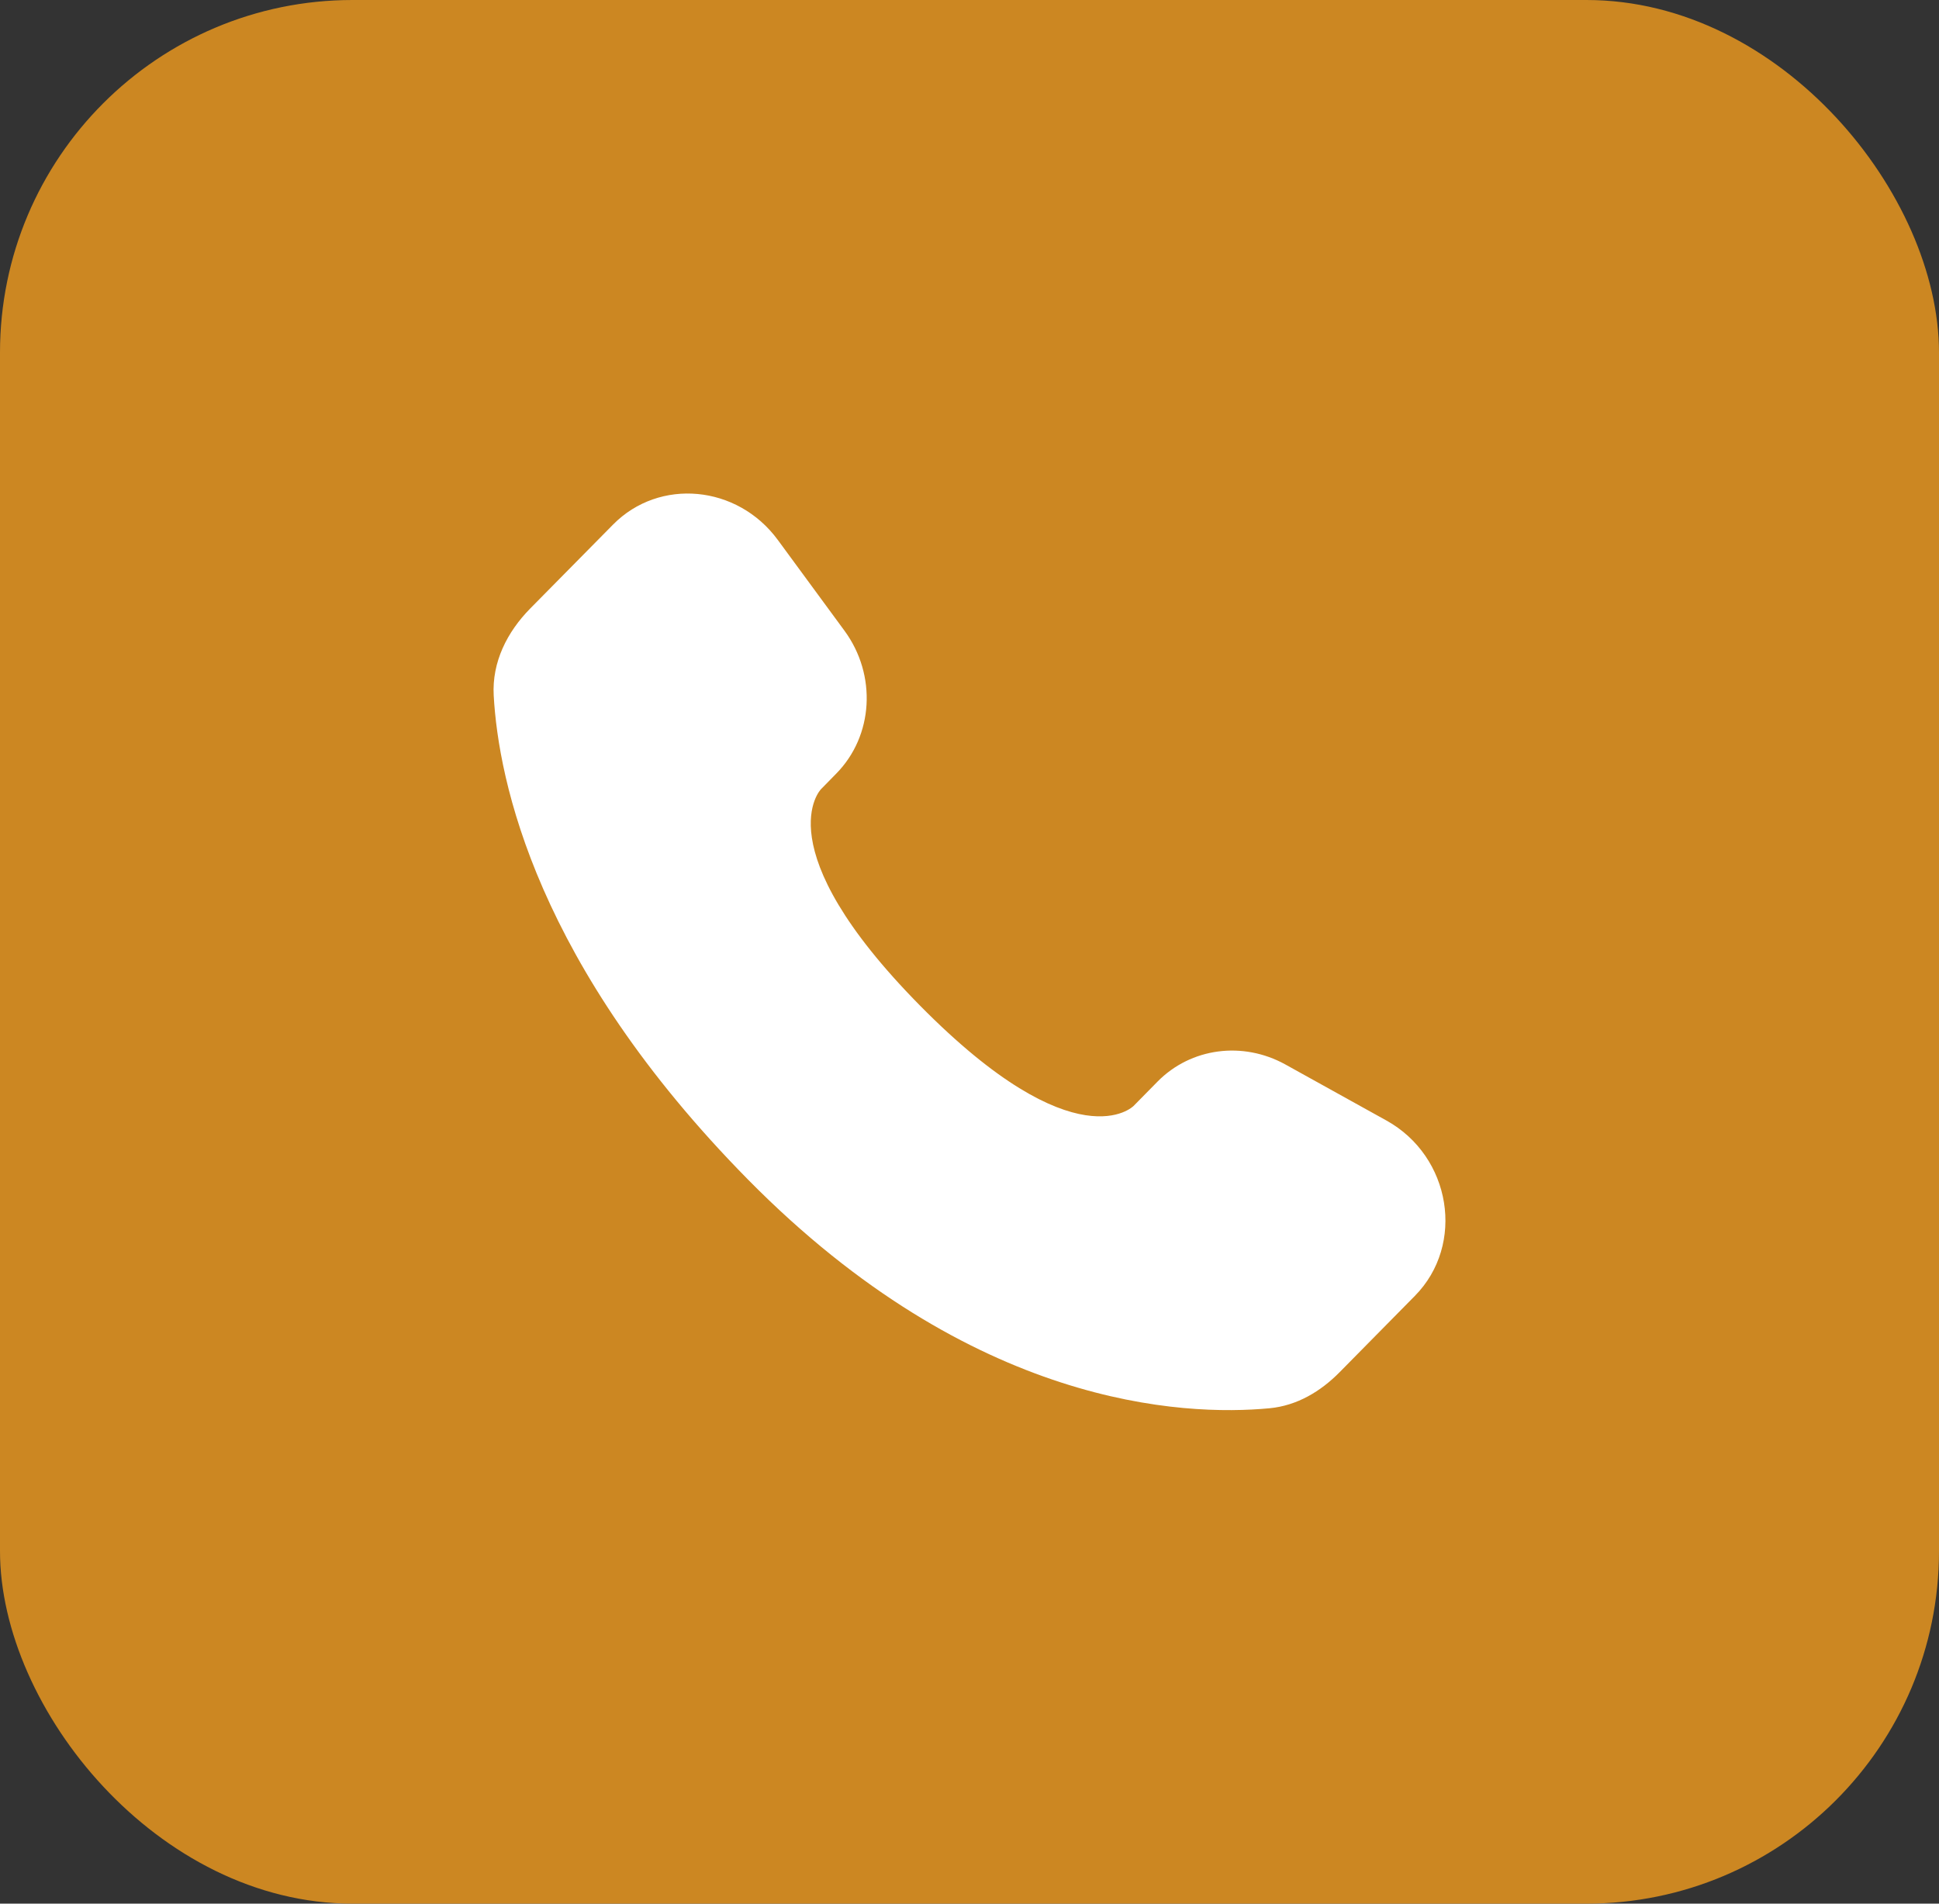
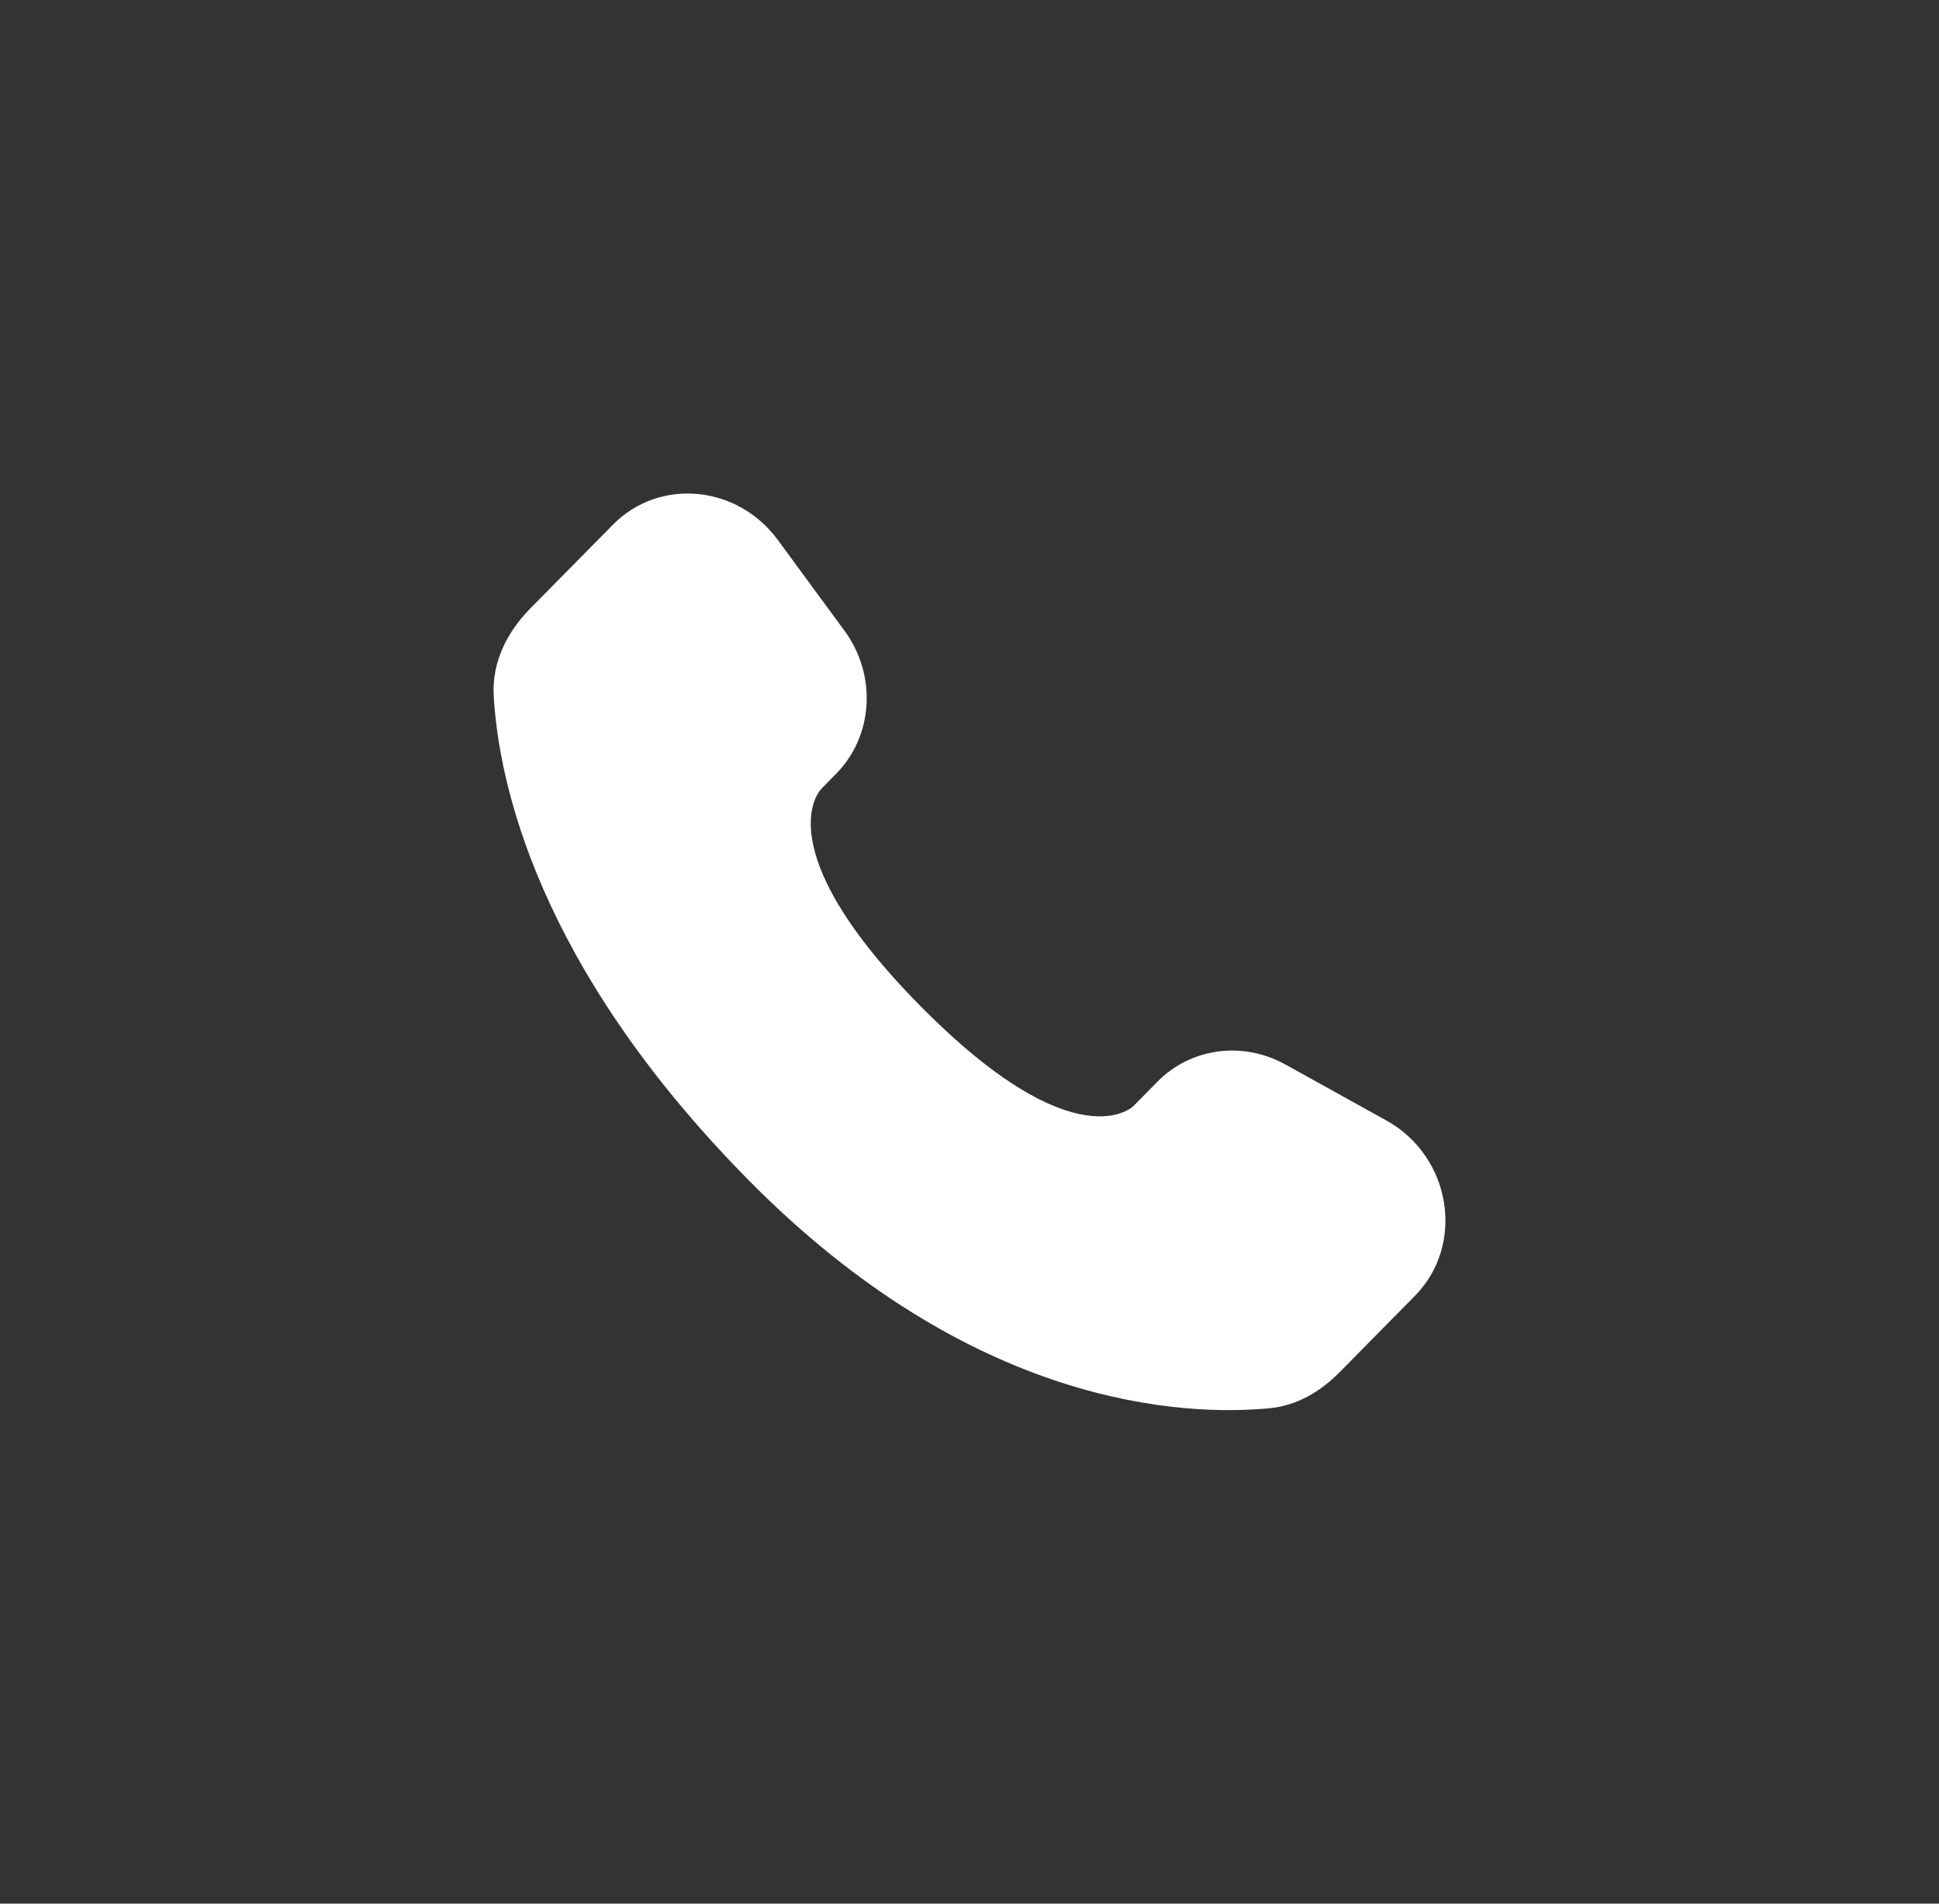
<svg xmlns="http://www.w3.org/2000/svg" width="55" height="54" viewBox="0 0 55 54" fill="none">
  <rect x="0" y="0" width="55" height="54" fill="#333333" stroke="none" />
-   <rect width="55" height="54" rx="10" fill="#CC8722" />
  <path d="M32.835 30.68L32.153 31.373C32.153 31.373 30.528 33.018 26.096 28.525C21.663 24.032 23.288 22.386 23.288 22.386L23.717 21.948C24.777 20.875 24.878 19.149 23.952 17.889L22.062 15.315C20.916 13.755 18.704 13.549 17.391 14.879L15.036 17.265C14.387 17.926 13.952 18.779 14.004 19.728C14.139 22.155 15.216 27.375 21.222 33.465C27.593 39.922 33.57 40.179 36.014 39.947C36.788 39.873 37.46 39.472 38.001 38.922L40.131 36.762C41.571 35.305 41.166 32.804 39.324 31.784L36.459 30.195C35.25 29.527 33.78 29.722 32.835 30.68Z" fill="white" />
</svg>